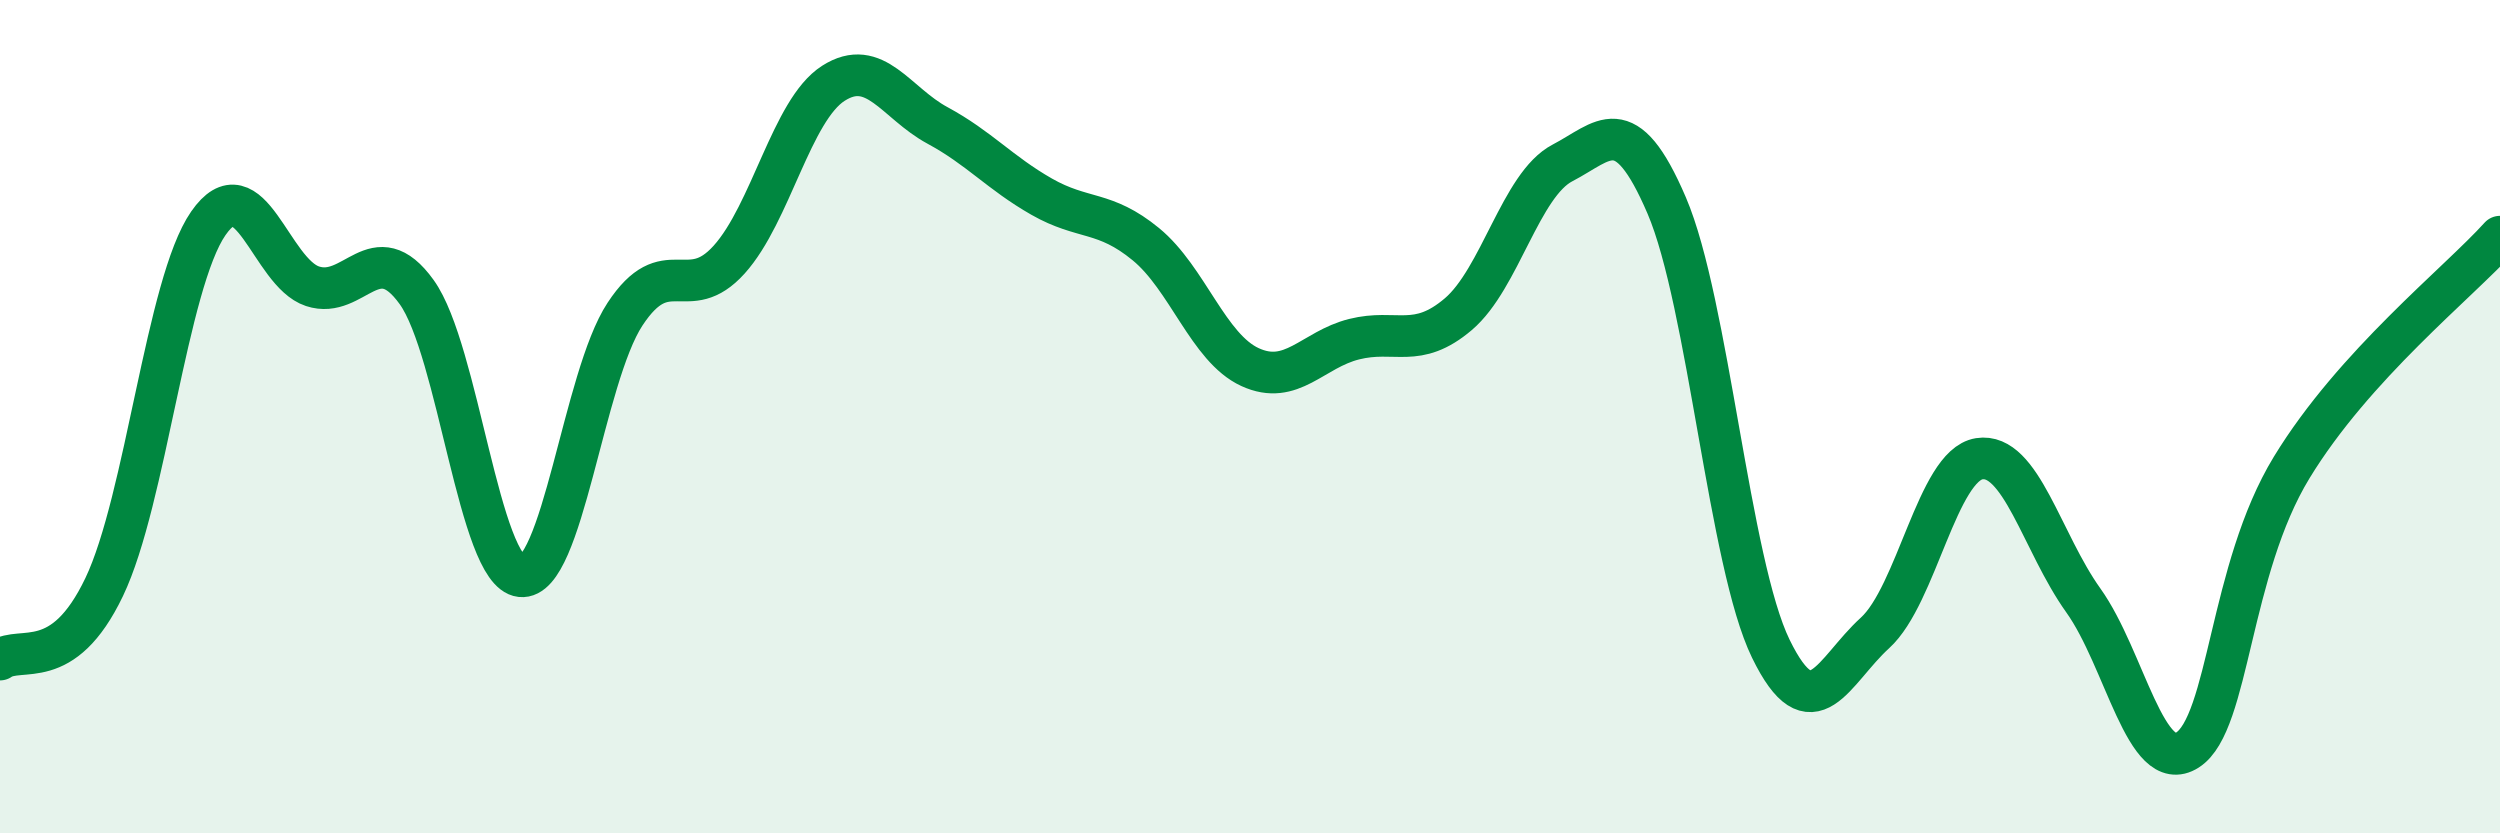
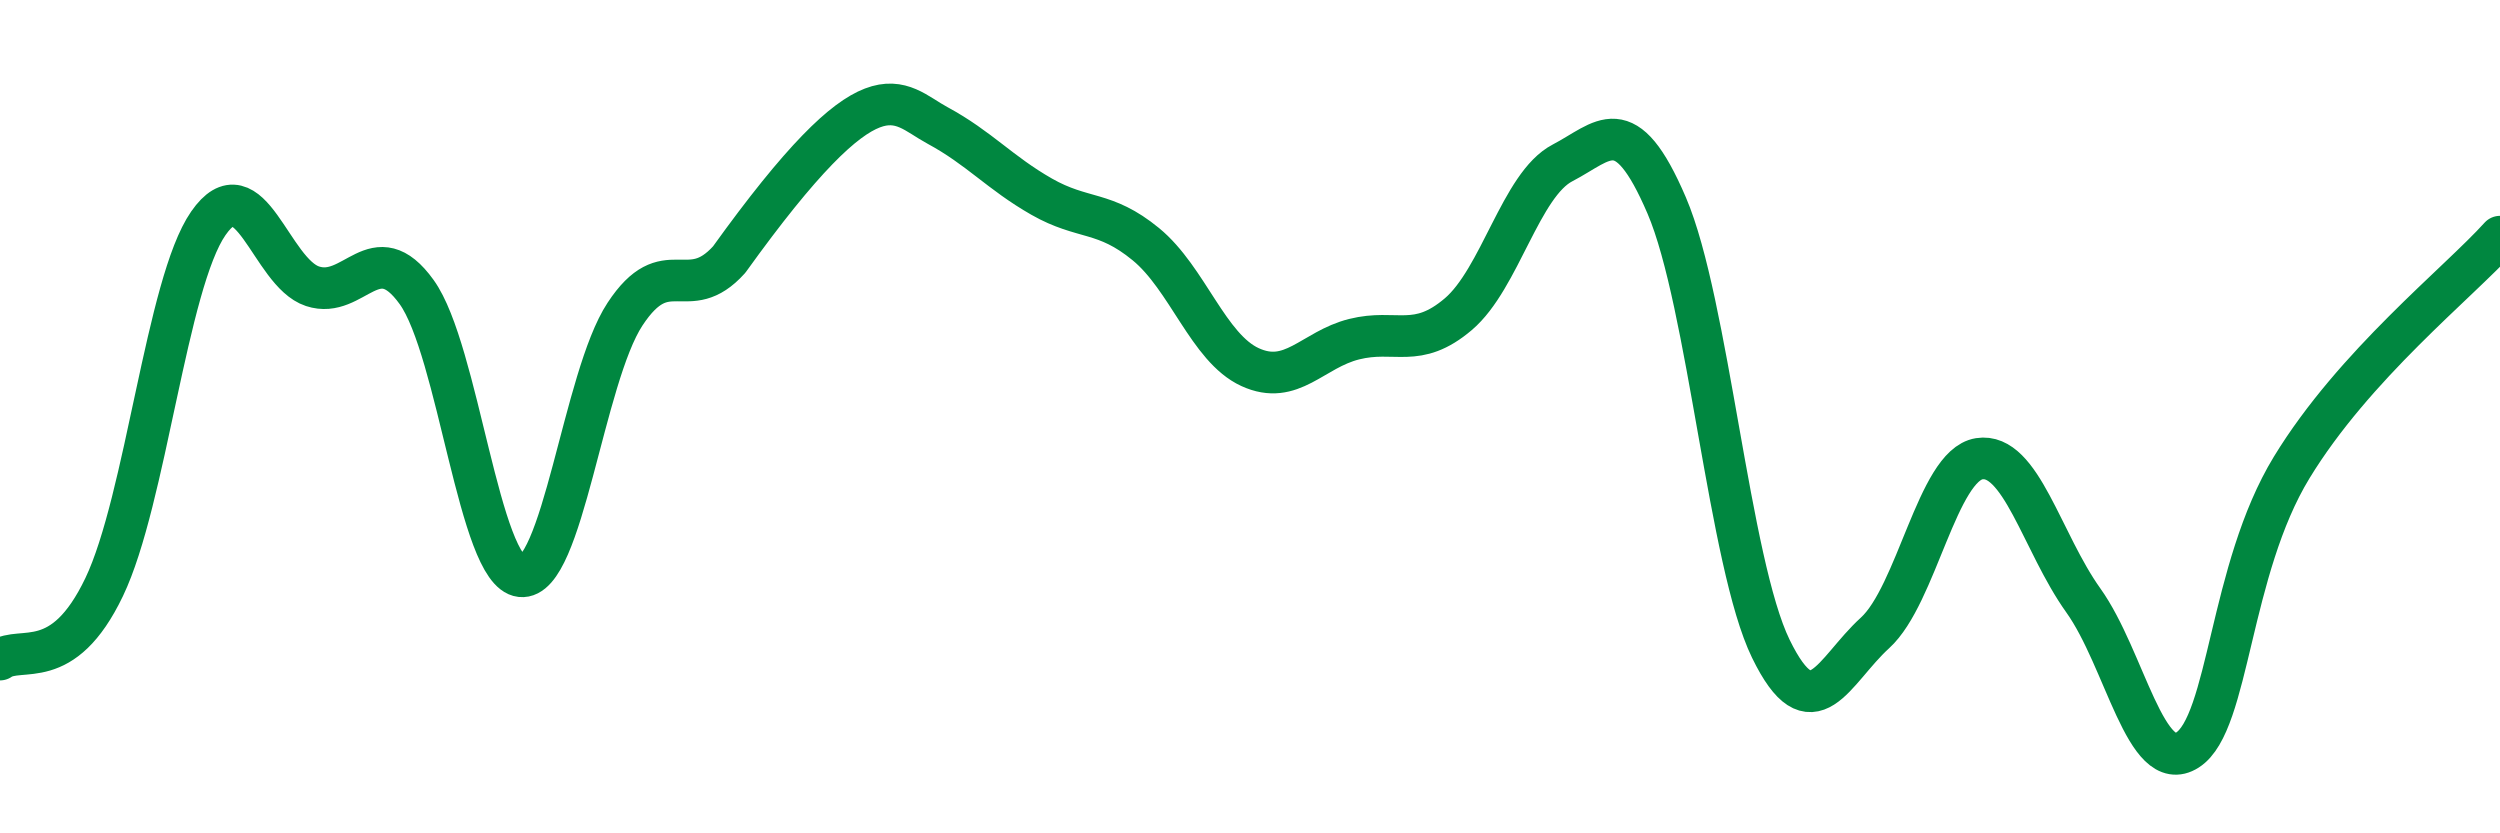
<svg xmlns="http://www.w3.org/2000/svg" width="60" height="20" viewBox="0 0 60 20">
-   <path d="M 0,15.83 C 0.5,15.48 1.5,16.18 2.5,14.09 C 3.5,12 4,6.8 5,5.36 C 6,3.92 6.5,6.54 7.5,6.87 C 8.5,7.2 9,5.62 10,7.01 C 11,8.4 11.5,13.72 12.5,13.83 C 13.5,13.94 14,9.06 15,7.54 C 16,6.02 16.5,7.34 17.5,6.23 C 18.5,5.12 19,2.64 20,2 C 21,1.36 21.5,2.47 22.5,3.01 C 23.5,3.55 24,4.15 25,4.72 C 26,5.29 26.5,5.04 27.5,5.86 C 28.5,6.68 29,8.35 30,8.81 C 31,9.27 31.5,8.39 32.5,8.14 C 33.5,7.89 34,8.39 35,7.54 C 36,6.69 36.5,4.43 37.5,3.91 C 38.5,3.39 39,2.6 40,4.93 C 41,7.26 41.5,13.52 42.5,15.57 C 43.5,17.62 44,16.1 45,15.19 C 46,14.28 46.5,11.17 47.5,11.01 C 48.5,10.85 49,13.01 50,14.41 C 51,15.81 51.5,18.64 52.5,18 C 53.5,17.36 53.5,13.68 55,11.22 C 56.5,8.76 59,6.79 60,5.68L60 20L0 20Z" fill="#008740" opacity="0.1" stroke-linecap="round" stroke-linejoin="round" />
-   <path d="M 0,15.83 C 0.5,15.48 1.5,16.18 2.5,14.09 C 3.5,12 4,6.8 5,5.36 C 6,3.92 6.5,6.54 7.5,6.87 C 8.5,7.2 9,5.62 10,7.01 C 11,8.4 11.5,13.72 12.5,13.83 C 13.5,13.94 14,9.06 15,7.54 C 16,6.02 16.5,7.34 17.5,6.23 C 18.5,5.12 19,2.64 20,2 C 21,1.36 21.5,2.47 22.5,3.01 C 23.5,3.55 24,4.15 25,4.72 C 26,5.29 26.5,5.04 27.5,5.86 C 28.5,6.68 29,8.35 30,8.81 C 31,9.27 31.5,8.39 32.5,8.14 C 33.5,7.89 34,8.39 35,7.54 C 36,6.69 36.5,4.43 37.5,3.91 C 38.5,3.39 39,2.6 40,4.93 C 41,7.26 41.5,13.52 42.5,15.57 C 43.5,17.62 44,16.1 45,15.19 C 46,14.28 46.5,11.17 47.5,11.01 C 48.5,10.85 49,13.01 50,14.41 C 51,15.81 51.5,18.64 52.5,18 C 53.5,17.36 53.5,13.68 55,11.22 C 56.5,8.76 59,6.79 60,5.68" stroke="#008740" stroke-width="1" fill="none" stroke-linecap="round" stroke-linejoin="round" />
+   <path d="M 0,15.83 C 0.5,15.48 1.5,16.18 2.5,14.09 C 3.5,12 4,6.8 5,5.36 C 6,3.92 6.5,6.54 7.5,6.87 C 8.5,7.2 9,5.62 10,7.01 C 11,8.4 11.5,13.72 12.5,13.83 C 13.5,13.94 14,9.06 15,7.54 C 16,6.02 16.5,7.34 17.5,6.23 C 21,1.36 21.5,2.47 22.5,3.01 C 23.5,3.55 24,4.15 25,4.72 C 26,5.29 26.5,5.04 27.5,5.86 C 28.5,6.68 29,8.35 30,8.81 C 31,9.27 31.5,8.39 32.5,8.14 C 33.5,7.89 34,8.39 35,7.54 C 36,6.69 36.5,4.43 37.5,3.91 C 38.5,3.39 39,2.6 40,4.93 C 41,7.26 41.5,13.52 42.5,15.57 C 43.5,17.62 44,16.1 45,15.19 C 46,14.28 46.5,11.17 47.5,11.01 C 48.5,10.85 49,13.01 50,14.41 C 51,15.81 51.5,18.64 52.5,18 C 53.5,17.36 53.5,13.68 55,11.22 C 56.5,8.76 59,6.79 60,5.68" stroke="#008740" stroke-width="1" fill="none" stroke-linecap="round" stroke-linejoin="round" />
</svg>